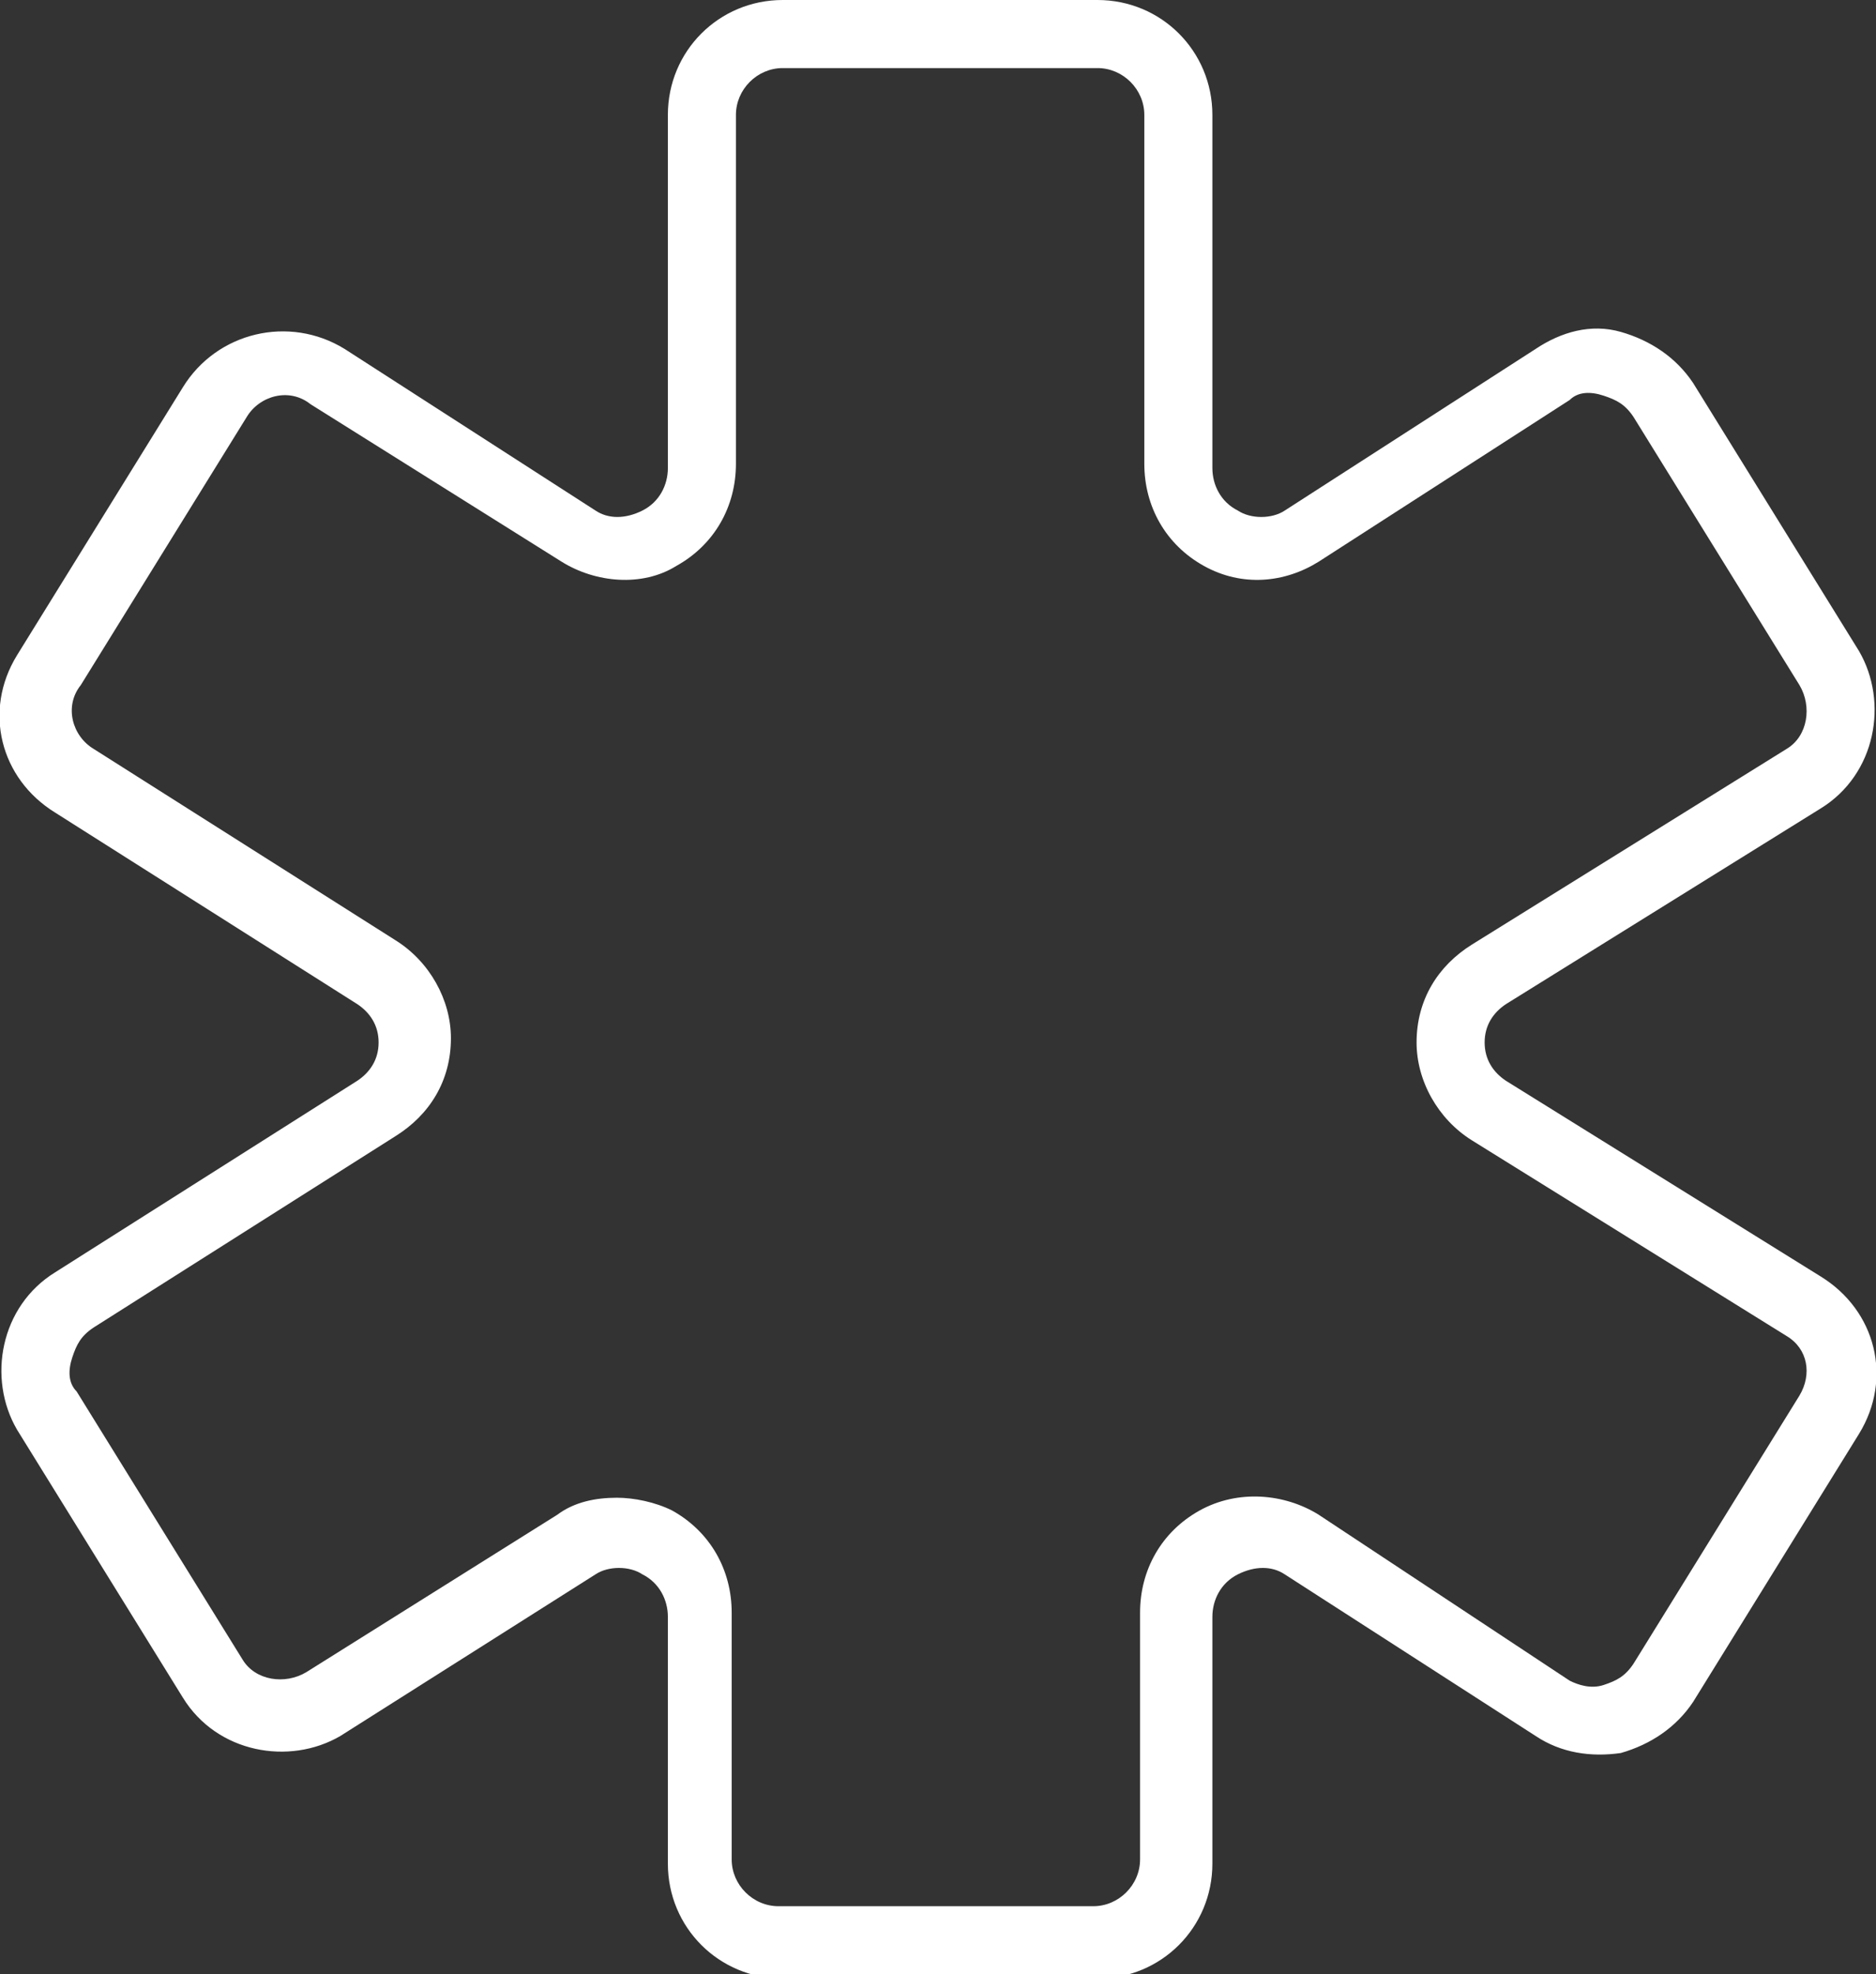
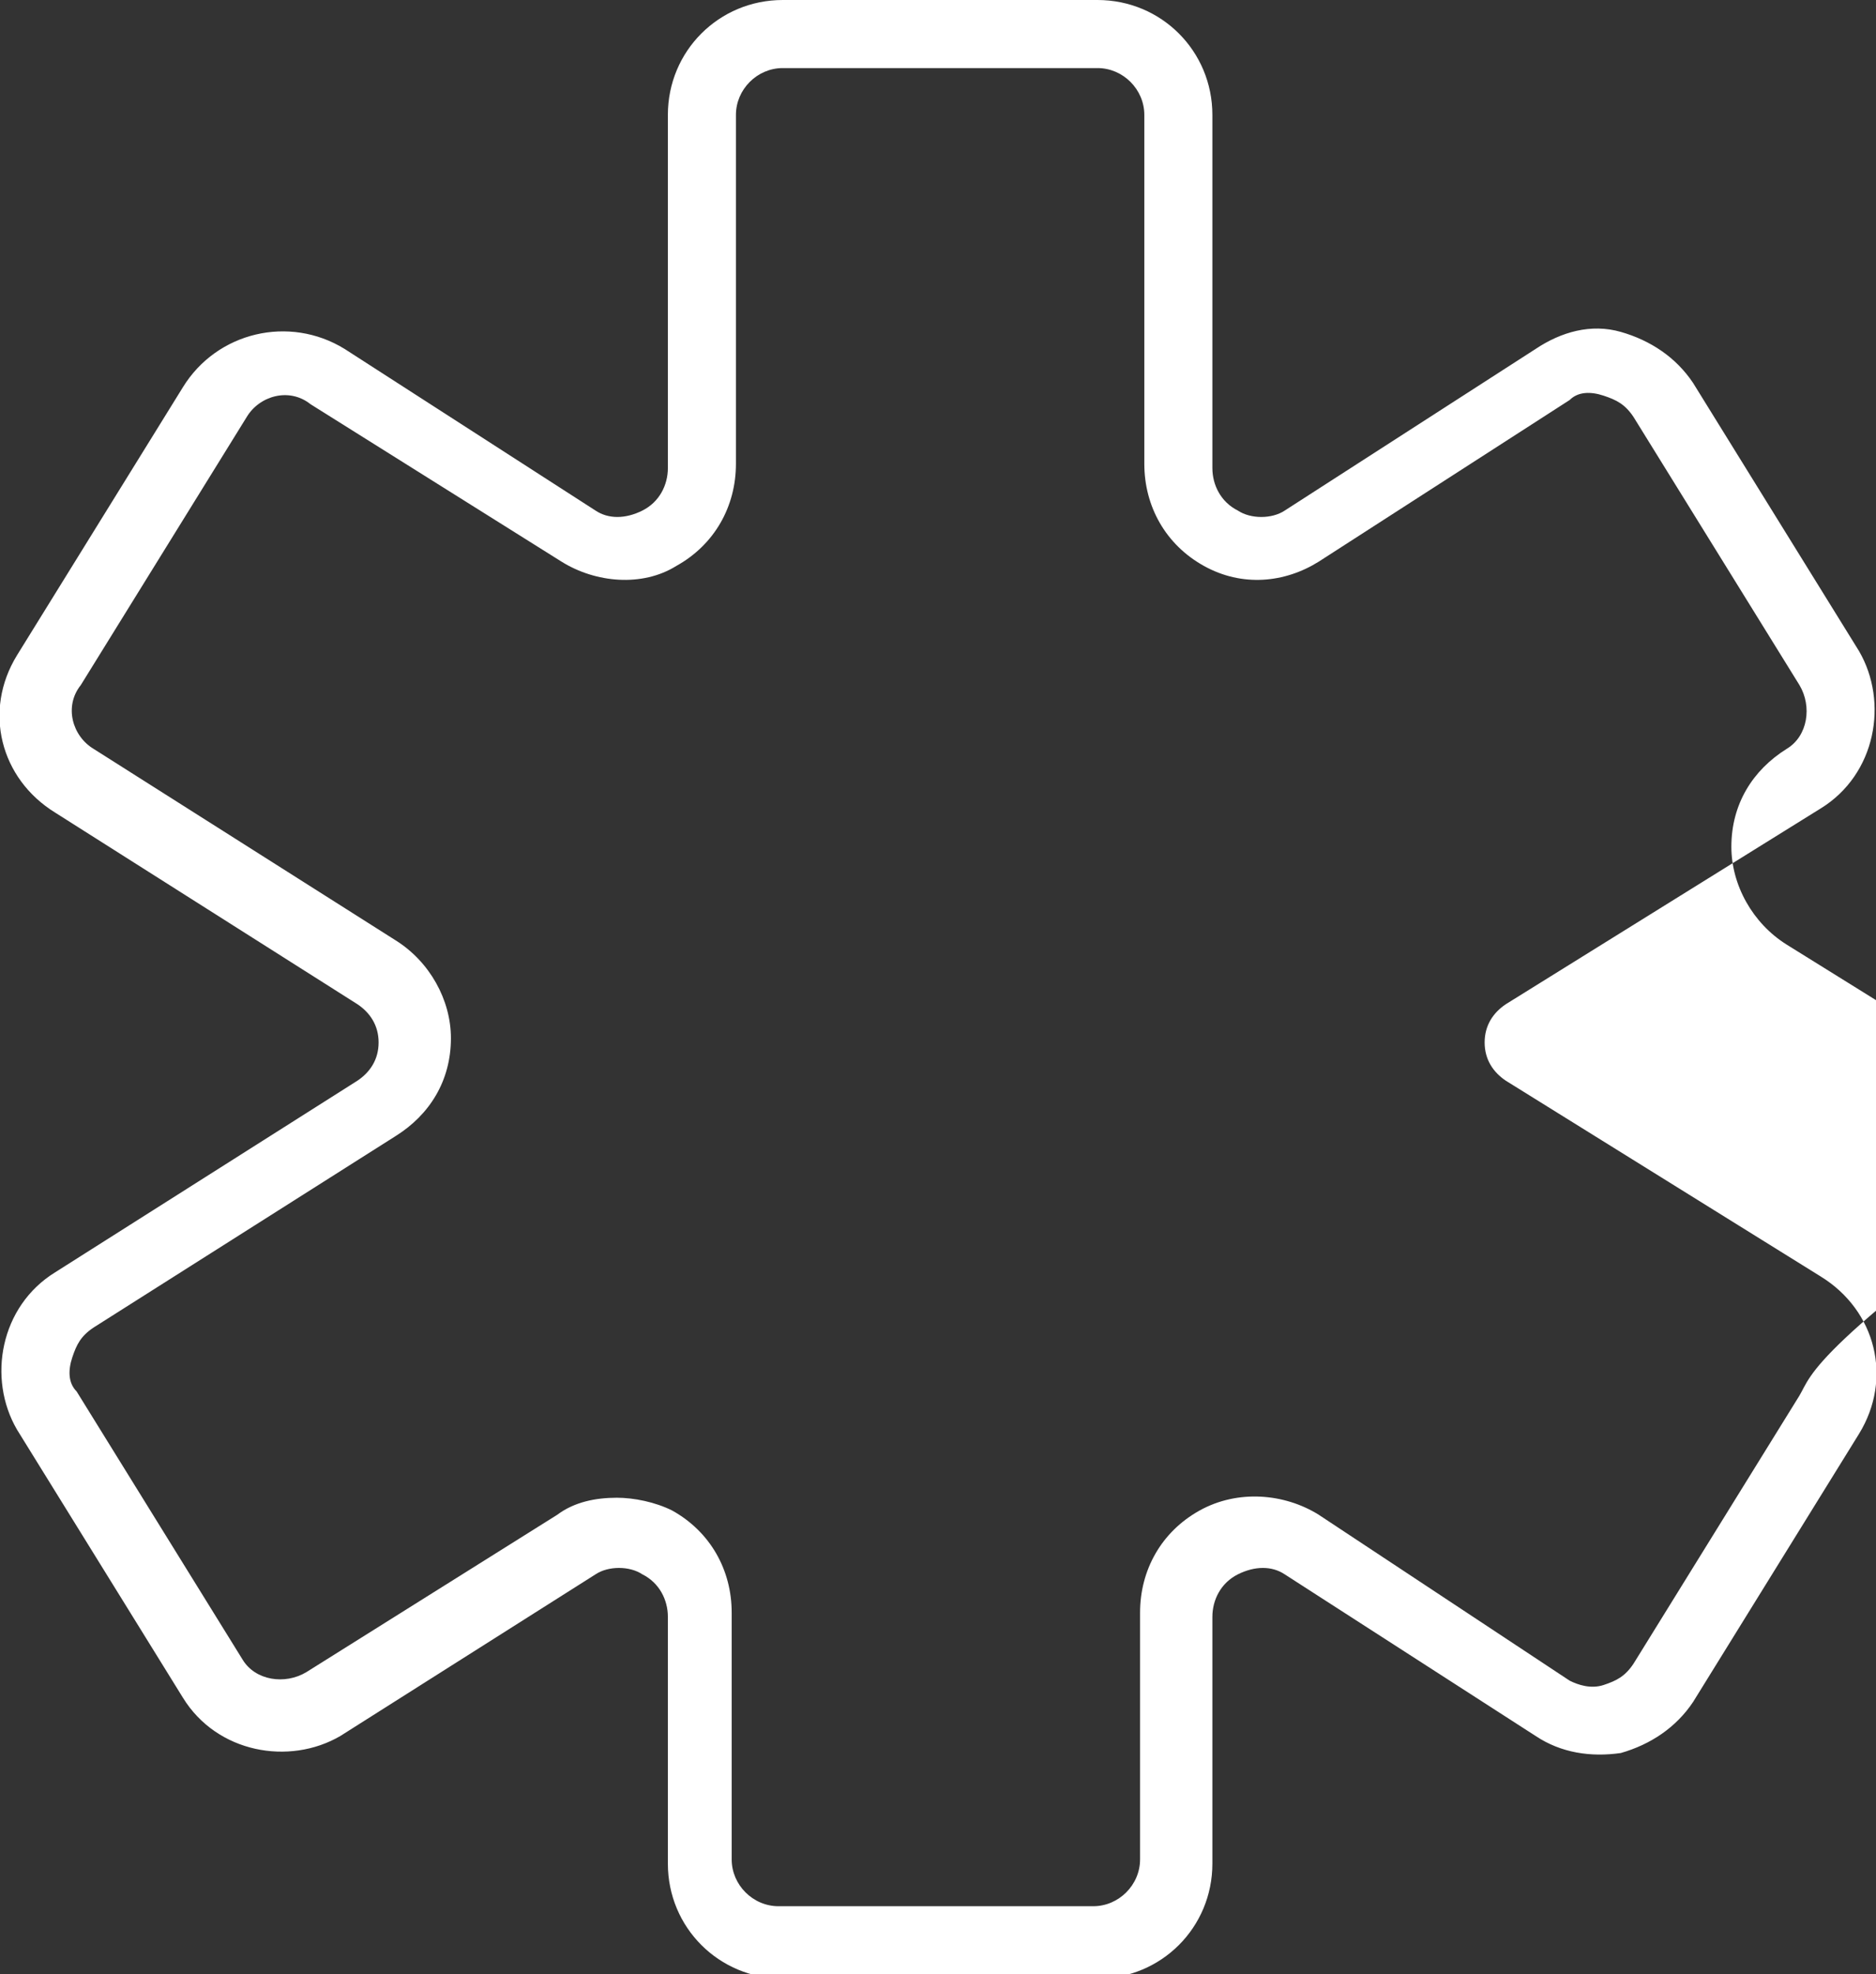
<svg xmlns="http://www.w3.org/2000/svg" version="1.1" id="Calque_1" x="0px" y="0px" viewBox="0 0 44.1 46.4" style="enable-background:new 0 0 44.1 46.4;" xml:space="preserve">
  <rect x="0" y="0" width="44.1" height="46.4" fill="#333333" stroke="none" />
  <style type="text/css">
	.st0{fill:#FFFFFF;}
</style>
-   <path class="st0" d="M42.8,30l-7.4-4.6c-0.3-0.2-0.5-0.5-0.5-0.9c0-0.4,0.2-0.7,0.5-0.9l7.4-4.6c1.3-0.8,1.6-2.5,0.9-3.7l-3.9-6.3  c-0.4-0.6-1-1-1.7-1.2c-0.7-0.2-1.4,0-2,0.4l-5.9,3.8c-0.3,0.2-0.8,0.2-1.1,0c-0.4-0.2-0.6-0.6-0.6-1V2.7c0-1.5-1.2-2.7-2.7-2.7  h-7.4c-1.5,0-2.7,1.2-2.7,2.7V11c0,0.4-0.2,0.8-0.6,1c-0.4,0.2-0.8,0.2-1.1,0L8.1,8.2C6.8,7.4,5.1,7.8,4.3,9.1l-3.9,6.3  c-0.8,1.3-0.4,2.9,0.9,3.7l7.1,4.5c0.3,0.2,0.5,0.5,0.5,0.9c0,0.4-0.2,0.7-0.5,0.9l-7.1,4.5c-1.3,0.8-1.6,2.5-0.9,3.7l3.9,6.3  c0.8,1.3,2.5,1.6,3.7,0.9L14,37c0.3-0.2,0.8-0.2,1.1,0c0.4,0.2,0.6,0.6,0.6,1v5.8c0,1.5,1.2,2.7,2.7,2.7h7.4c1.5,0,2.7-1.2,2.7-2.7  v-5.8c0-0.4,0.2-0.8,0.6-1c0.4-0.2,0.8-0.2,1.1,0l5.9,3.8c0.6,0.4,1.3,0.5,2,0.4c0.7-0.2,1.3-0.6,1.7-1.2l3.9-6.3  C44.5,32.4,44.1,30.8,42.8,30 M42.3,32.8l-3.9,6.3c-0.2,0.3-0.4,0.4-0.7,0.5c-0.3,0.1-0.6,0-0.8-0.1L31,35.6  c-0.8-0.5-1.9-0.6-2.8-0.1c-0.9,0.5-1.4,1.4-1.4,2.4v5.8c0,0.6-0.5,1.1-1.1,1.1h-7.4c-0.6,0-1.1-0.5-1.1-1.1v-5.8  c0-1-0.5-1.9-1.4-2.4c-0.4-0.2-0.9-0.3-1.3-0.3c-0.5,0-1,0.1-1.4,0.4l-5.9,3.7C6.7,39.6,6,39.5,5.7,39l-3.9-6.3  c-0.2-0.2-0.2-0.5-0.1-0.8c0.1-0.3,0.2-0.5,0.5-0.7l7.1-4.5c0.8-0.5,1.3-1.3,1.3-2.3c0-0.9-0.5-1.8-1.3-2.3l-7.1-4.5  c-0.5-0.3-0.7-1-0.3-1.5l3.9-6.3c0.3-0.5,1-0.7,1.5-0.3l5.9,3.7c0.8,0.5,1.9,0.6,2.7,0.1c0.9-0.5,1.4-1.4,1.4-2.4V2.7  c0-0.6,0.5-1.1,1.1-1.1h7.4c0.6,0,1.1,0.5,1.1,1.1v8.2c0,1,0.5,1.9,1.4,2.4c0.9,0.5,1.9,0.4,2.7-0.1l5.9-3.8  c0.2-0.2,0.5-0.2,0.8-0.1c0.3,0.1,0.5,0.2,0.7,0.5l3.9,6.3c0.3,0.5,0.2,1.2-0.3,1.5l-7.4,4.6c-0.8,0.5-1.3,1.3-1.3,2.3  c0,0.9,0.5,1.8,1.3,2.3l7.4,4.6C42.5,31.7,42.6,32.3,42.3,32.8" />
+   <path class="st0" d="M42.8,30l-7.4-4.6c-0.3-0.2-0.5-0.5-0.5-0.9c0-0.4,0.2-0.7,0.5-0.9l7.4-4.6c1.3-0.8,1.6-2.5,0.9-3.7l-3.9-6.3  c-0.4-0.6-1-1-1.7-1.2c-0.7-0.2-1.4,0-2,0.4l-5.9,3.8c-0.3,0.2-0.8,0.2-1.1,0c-0.4-0.2-0.6-0.6-0.6-1V2.7c0-1.5-1.2-2.7-2.7-2.7  h-7.4c-1.5,0-2.7,1.2-2.7,2.7V11c0,0.4-0.2,0.8-0.6,1c-0.4,0.2-0.8,0.2-1.1,0L8.1,8.2C6.8,7.4,5.1,7.8,4.3,9.1l-3.9,6.3  c-0.8,1.3-0.4,2.9,0.9,3.7l7.1,4.5c0.3,0.2,0.5,0.5,0.5,0.9c0,0.4-0.2,0.7-0.5,0.9l-7.1,4.5c-1.3,0.8-1.6,2.5-0.9,3.7l3.9,6.3  c0.8,1.3,2.5,1.6,3.7,0.9L14,37c0.3-0.2,0.8-0.2,1.1,0c0.4,0.2,0.6,0.6,0.6,1v5.8c0,1.5,1.2,2.7,2.7,2.7h7.4c1.5,0,2.7-1.2,2.7-2.7  v-5.8c0-0.4,0.2-0.8,0.6-1c0.4-0.2,0.8-0.2,1.1,0l5.9,3.8c0.6,0.4,1.3,0.5,2,0.4c0.7-0.2,1.3-0.6,1.7-1.2l3.9-6.3  C44.5,32.4,44.1,30.8,42.8,30 M42.3,32.8l-3.9,6.3c-0.2,0.3-0.4,0.4-0.7,0.5c-0.3,0.1-0.6,0-0.8-0.1L31,35.6  c-0.8-0.5-1.9-0.6-2.8-0.1c-0.9,0.5-1.4,1.4-1.4,2.4v5.8c0,0.6-0.5,1.1-1.1,1.1h-7.4c-0.6,0-1.1-0.5-1.1-1.1v-5.8  c0-1-0.5-1.9-1.4-2.4c-0.4-0.2-0.9-0.3-1.3-0.3c-0.5,0-1,0.1-1.4,0.4l-5.9,3.7C6.7,39.6,6,39.5,5.7,39l-3.9-6.3  c-0.2-0.2-0.2-0.5-0.1-0.8c0.1-0.3,0.2-0.5,0.5-0.7l7.1-4.5c0.8-0.5,1.3-1.3,1.3-2.3c0-0.9-0.5-1.8-1.3-2.3l-7.1-4.5  c-0.5-0.3-0.7-1-0.3-1.5l3.9-6.3c0.3-0.5,1-0.7,1.5-0.3l5.9,3.7c0.8,0.5,1.9,0.6,2.7,0.1c0.9-0.5,1.4-1.4,1.4-2.4V2.7  c0-0.6,0.5-1.1,1.1-1.1h7.4c0.6,0,1.1,0.5,1.1,1.1v8.2c0,1,0.5,1.9,1.4,2.4c0.9,0.5,1.9,0.4,2.7-0.1l5.9-3.8  c0.2-0.2,0.5-0.2,0.8-0.1c0.3,0.1,0.5,0.2,0.7,0.5l3.9,6.3c0.3,0.5,0.2,1.2-0.3,1.5c-0.8,0.5-1.3,1.3-1.3,2.3  c0,0.9,0.5,1.8,1.3,2.3l7.4,4.6C42.5,31.7,42.6,32.3,42.3,32.8" />
</svg>